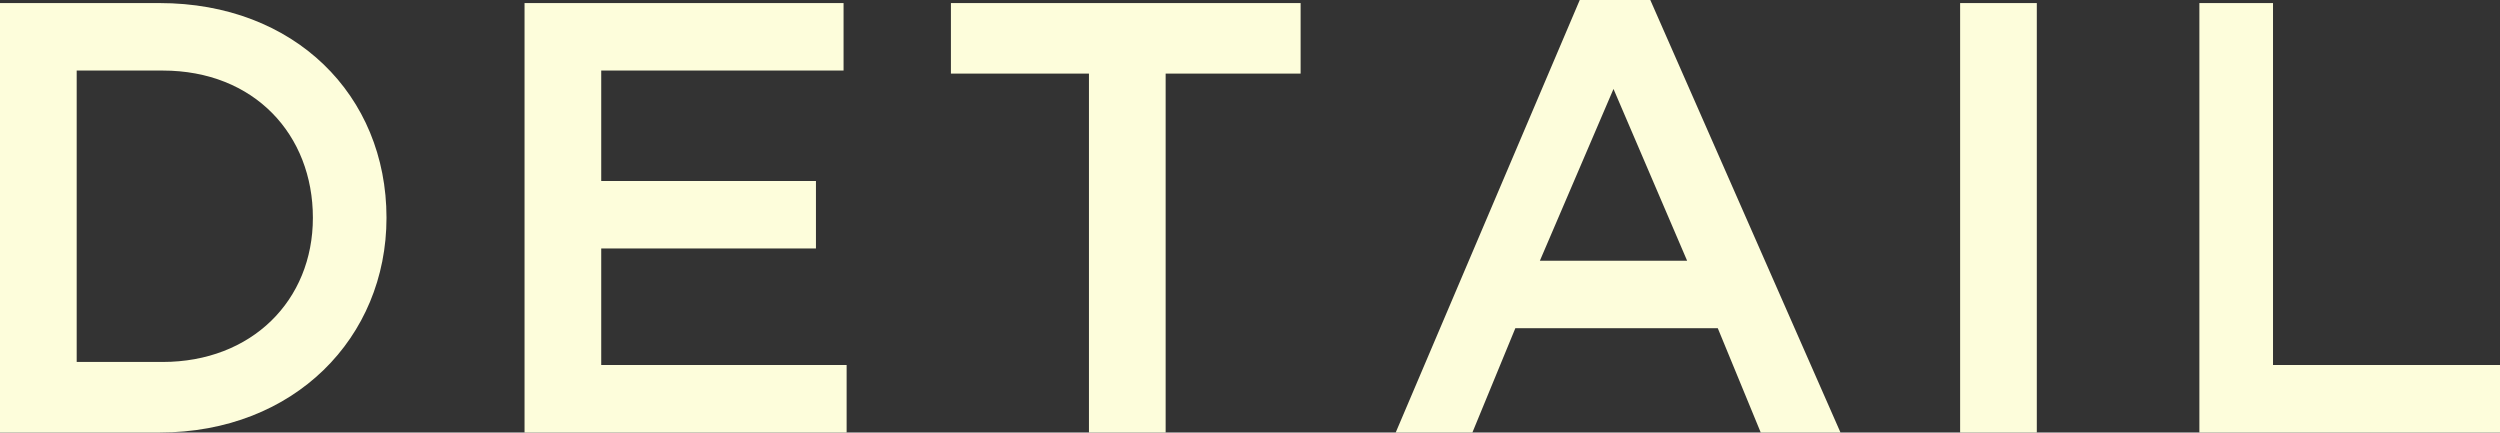
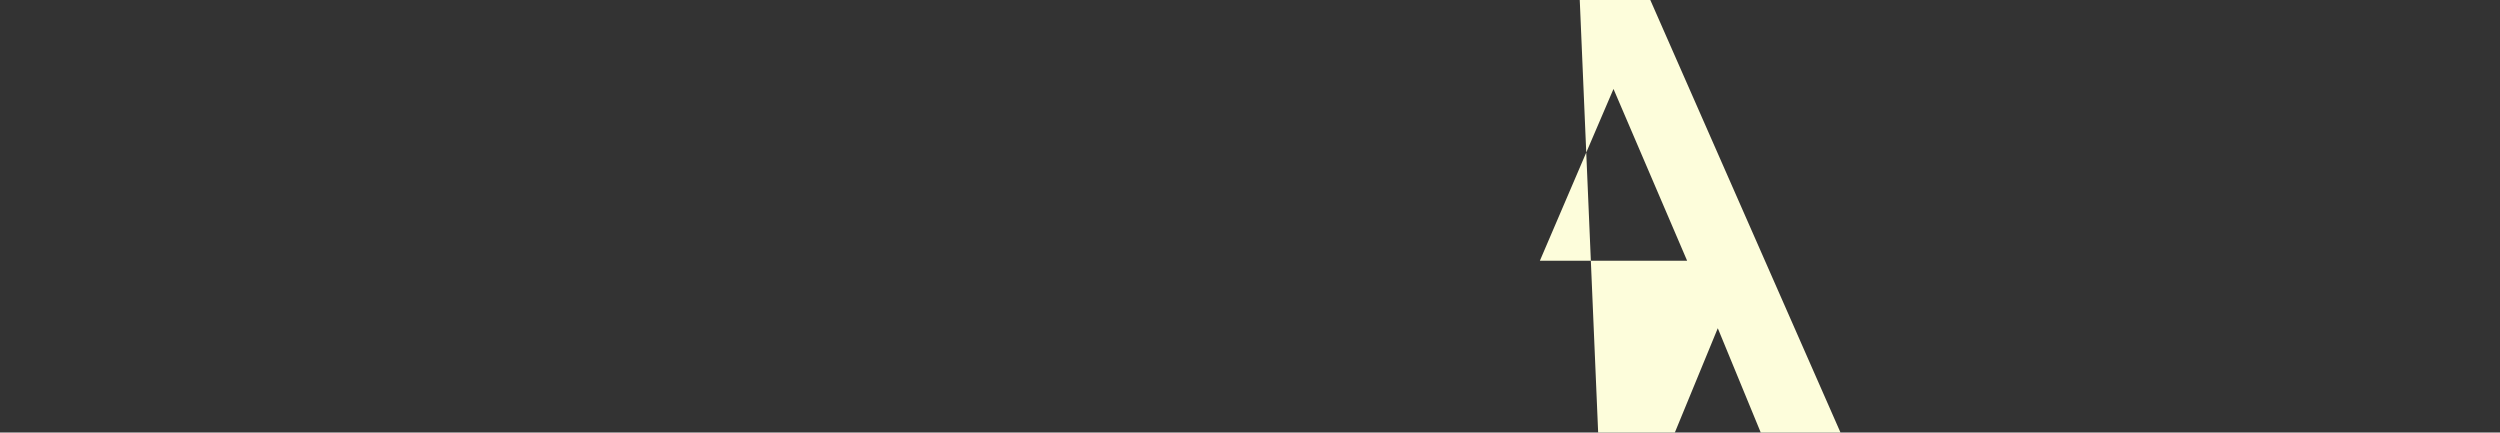
<svg xmlns="http://www.w3.org/2000/svg" version="1.1" id="レイヤー_1" x="0px" y="0px" viewBox="0 0 81.5 14.1" style="enable-background:new 0 0 81.5 14.1;" xml:space="preserve">
  <rect x="0" y="0" width="81.5" height="14.1" fill="#333333" stroke="none" />
  <style type="text/css">
	.st0{fill:#FDFDDB;}
</style>
  <g id="title_text">
    <g>
-       <path class="st0" d="M0,0.1h5.2c4.4,0,7.4,3,7.4,7v0c0,3.9-3,7-7.4,7H0V0.1z M2.5,2.3v9.5h2.8c2.9,0,4.9-2,4.9-4.7v0    c0-2.7-1.9-4.8-4.9-4.8C5.2,2.3,2.5,2.3,2.5,2.3z" />
-       <path class="st0" d="M17.1,0.1h10.4v2.2h-7.9v3.6h7v2.2h-7v3.8h8v2.2H17.1C17.1,14.1,17.1,0.1,17.1,0.1z" />
-       <path class="st0" d="M35.5,2.4H31V0.1h11.4v2.3H38v11.7h-2.5V2.4z" />
-       <path class="st0" d="M51.5,0h2.3l6.2,14.1h-2.6l-1.4-3.4h-6.6l-1.4,3.4h-2.5L51.5,0z M55,8.5l-2.4-5.6l-2.4,5.6    C50.2,8.5,55,8.5,55,8.5z" />
-       <path class="st0" d="M63.9,0.1h2.5v14h-2.5C63.9,14.1,63.9,0.1,63.9,0.1z" />
-       <path class="st0" d="M71.6,0.1h2.5v11.8h7.4v2.2h-9.8V0.1z" />
+       <path class="st0" d="M51.5,0h2.3l6.2,14.1h-2.6l-1.4-3.4l-1.4,3.4h-2.5L51.5,0z M55,8.5l-2.4-5.6l-2.4,5.6    C50.2,8.5,55,8.5,55,8.5z" />
    </g>
  </g>
</svg>